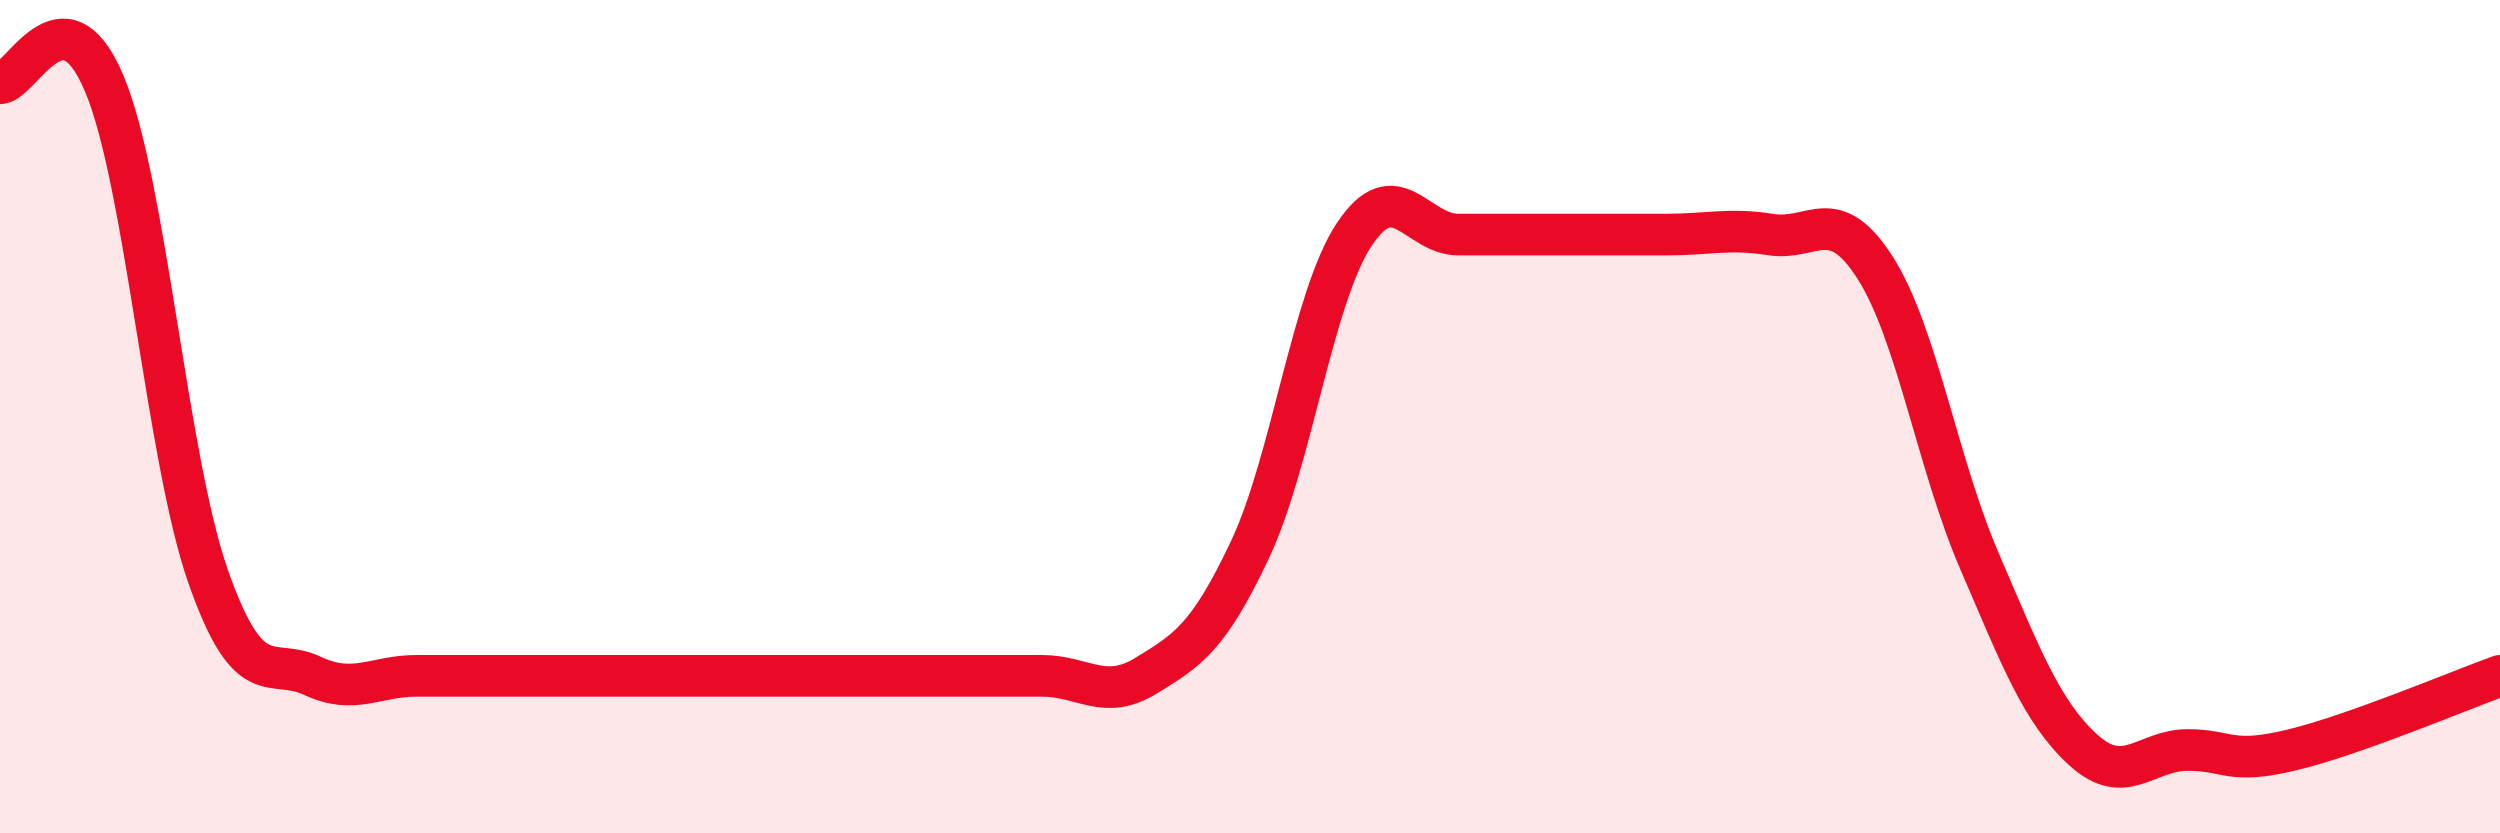
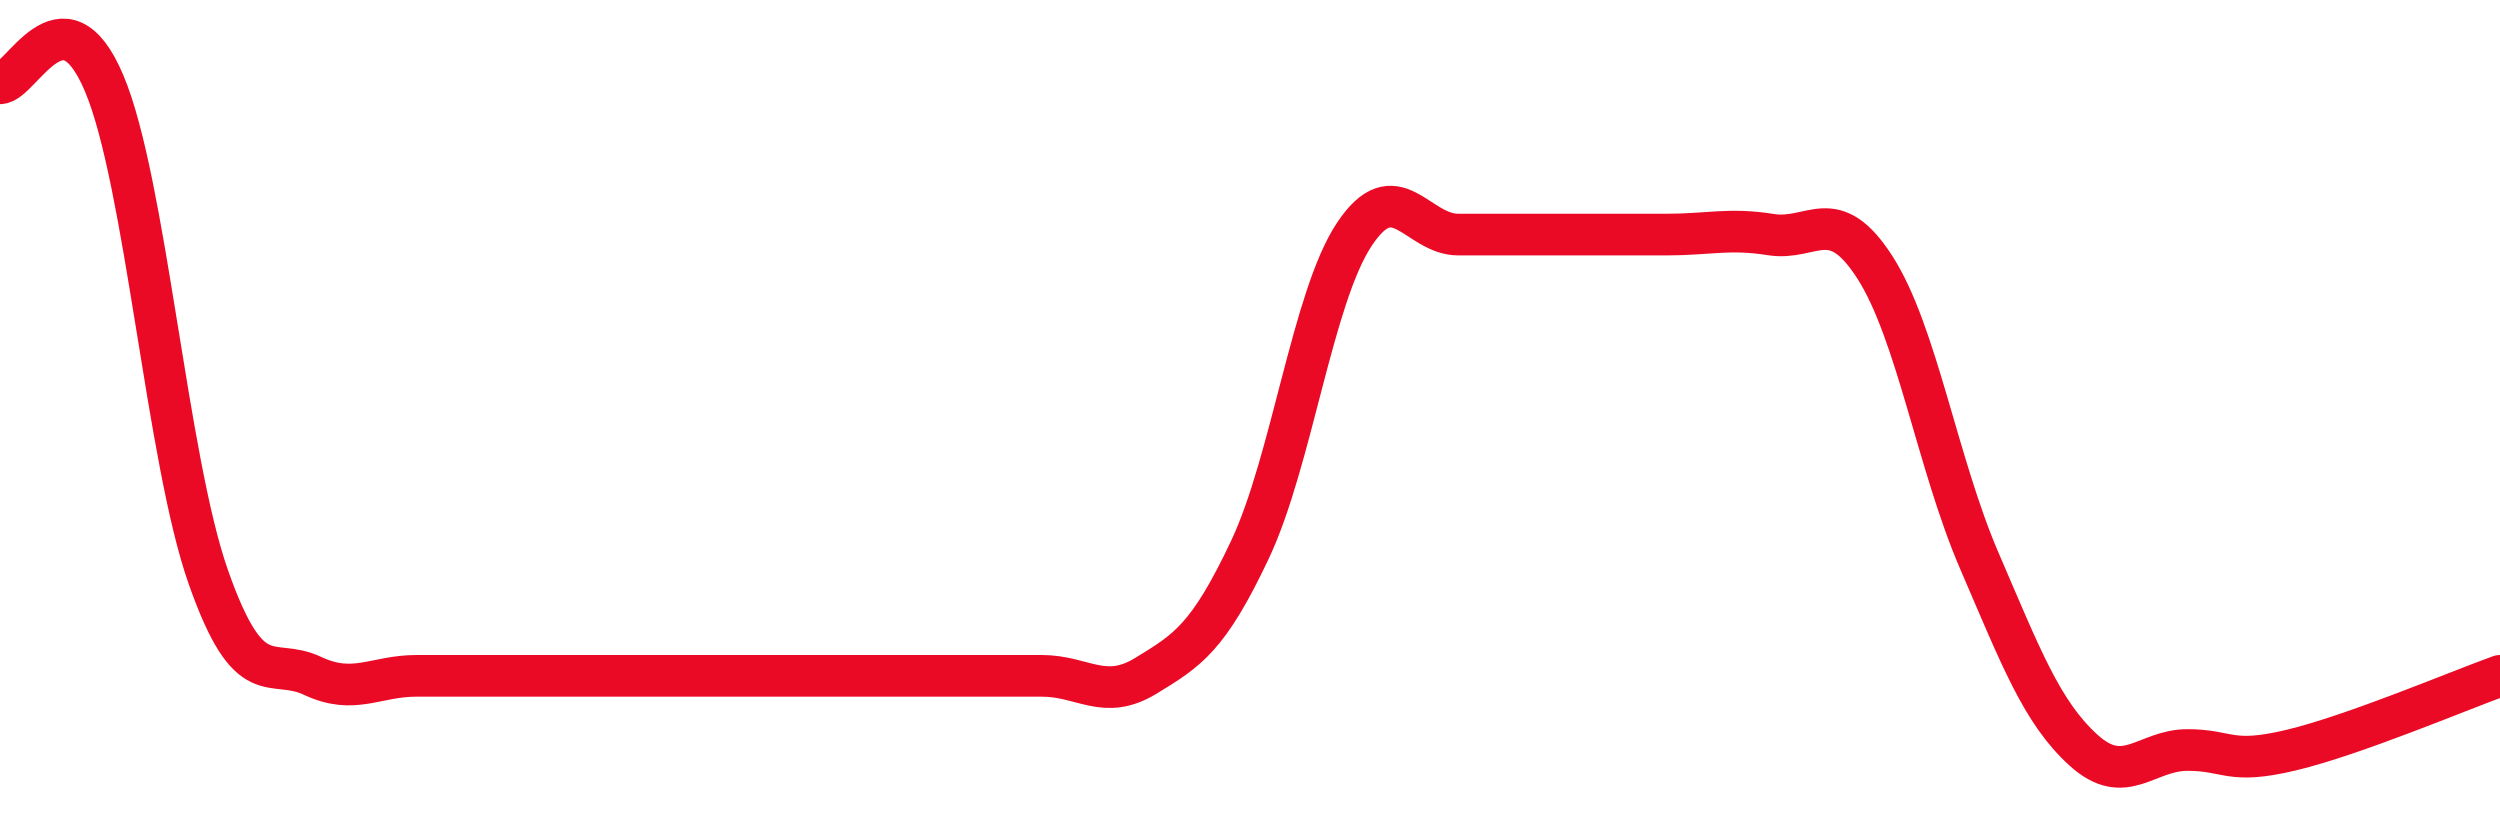
<svg xmlns="http://www.w3.org/2000/svg" width="60" height="20" viewBox="0 0 60 20">
-   <path d="M 0,2 C 0.5,2 1.5,-0.37 2.5,2 C 3.5,4.37 4,11.01 5,13.85 C 6,16.69 6.5,15.75 7.5,16.22 C 8.5,16.69 9,16.22 10,16.22 C 11,16.22 11.5,16.22 12.5,16.22 C 13.5,16.22 14,16.22 15,16.22 C 16,16.22 16.5,16.22 17.5,16.22 C 18.5,16.22 19,16.22 20,16.22 C 21,16.22 21.5,16.22 22.5,16.22 C 23.5,16.22 24,16.22 25,16.22 C 26,16.22 26.5,16.83 27.5,16.22 C 28.5,15.61 29,15.31 30,13.19 C 31,11.07 31.5,7.14 32.5,5.63 C 33.5,4.12 34,5.63 35,5.63 C 36,5.63 36.5,5.63 37.5,5.63 C 38.5,5.63 39,5.63 40,5.63 C 41,5.63 41.5,5.47 42.5,5.63 C 43.5,5.79 44,4.86 45,6.42 C 46,7.98 46.5,11.13 47.5,13.45 C 48.5,15.77 49,17.09 50,18 C 51,18.91 51.5,18 52.5,18 C 53.5,18 53.5,18.36 55,18 C 56.5,17.64 59,16.58 60,16.22L60 20L0 20Z" fill="#EB0A25" opacity="0.1" stroke-linecap="round" stroke-linejoin="round" />
  <path d="M 0,2 C 0.5,2 1.5,-0.37 2.5,2 C 3.5,4.37 4,11.01 5,13.85 C 6,16.69 6.5,15.75 7.5,16.22 C 8.5,16.69 9,16.22 10,16.22 C 11,16.22 11.5,16.22 12.5,16.22 C 13.5,16.22 14,16.22 15,16.22 C 16,16.22 16.5,16.22 17.5,16.22 C 18.5,16.22 19,16.22 20,16.22 C 21,16.22 21.5,16.22 22.5,16.22 C 23.5,16.22 24,16.22 25,16.22 C 26,16.22 26.5,16.83 27.5,16.22 C 28.5,15.61 29,15.31 30,13.19 C 31,11.07 31.5,7.14 32.5,5.63 C 33.5,4.12 34,5.63 35,5.63 C 36,5.63 36.5,5.63 37.5,5.63 C 38.5,5.63 39,5.63 40,5.63 C 41,5.63 41.5,5.47 42.5,5.63 C 43.5,5.79 44,4.86 45,6.42 C 46,7.98 46.5,11.13 47.5,13.45 C 48.5,15.77 49,17.09 50,18 C 51,18.91 51.5,18 52.5,18 C 53.5,18 53.5,18.36 55,18 C 56.5,17.64 59,16.58 60,16.22" stroke="#EB0A25" stroke-width="1" fill="none" stroke-linecap="round" stroke-linejoin="round" />
</svg>